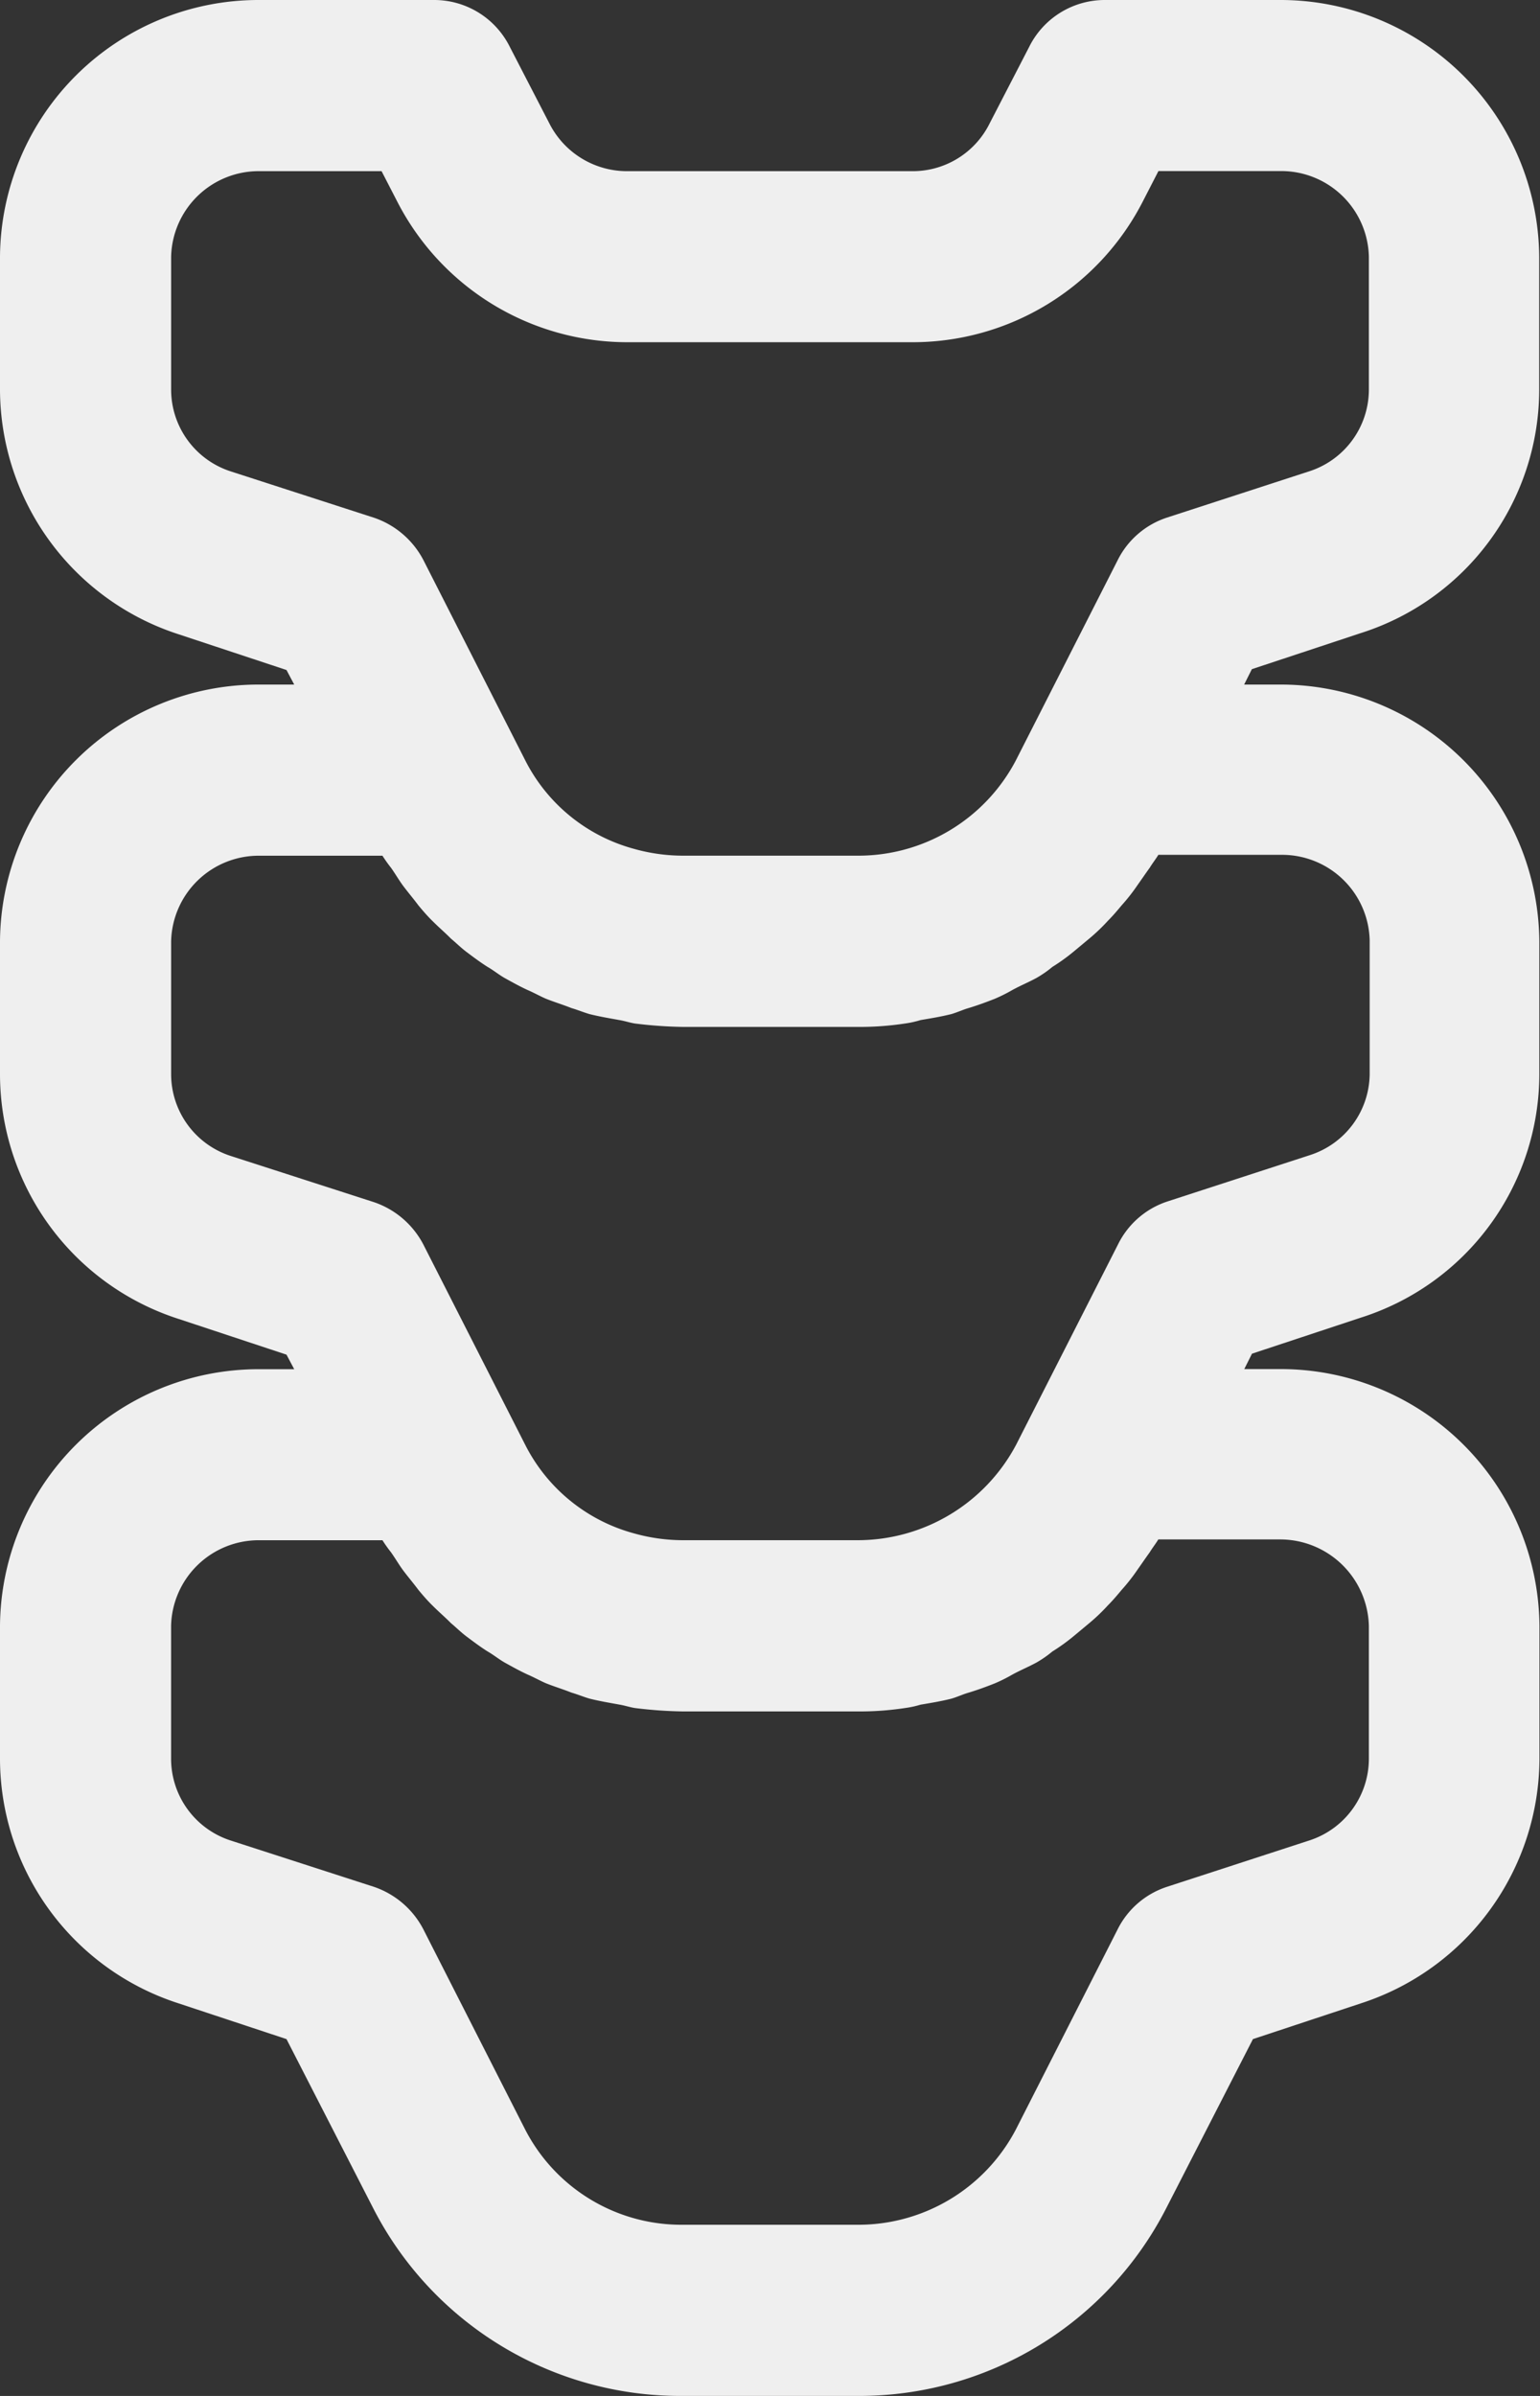
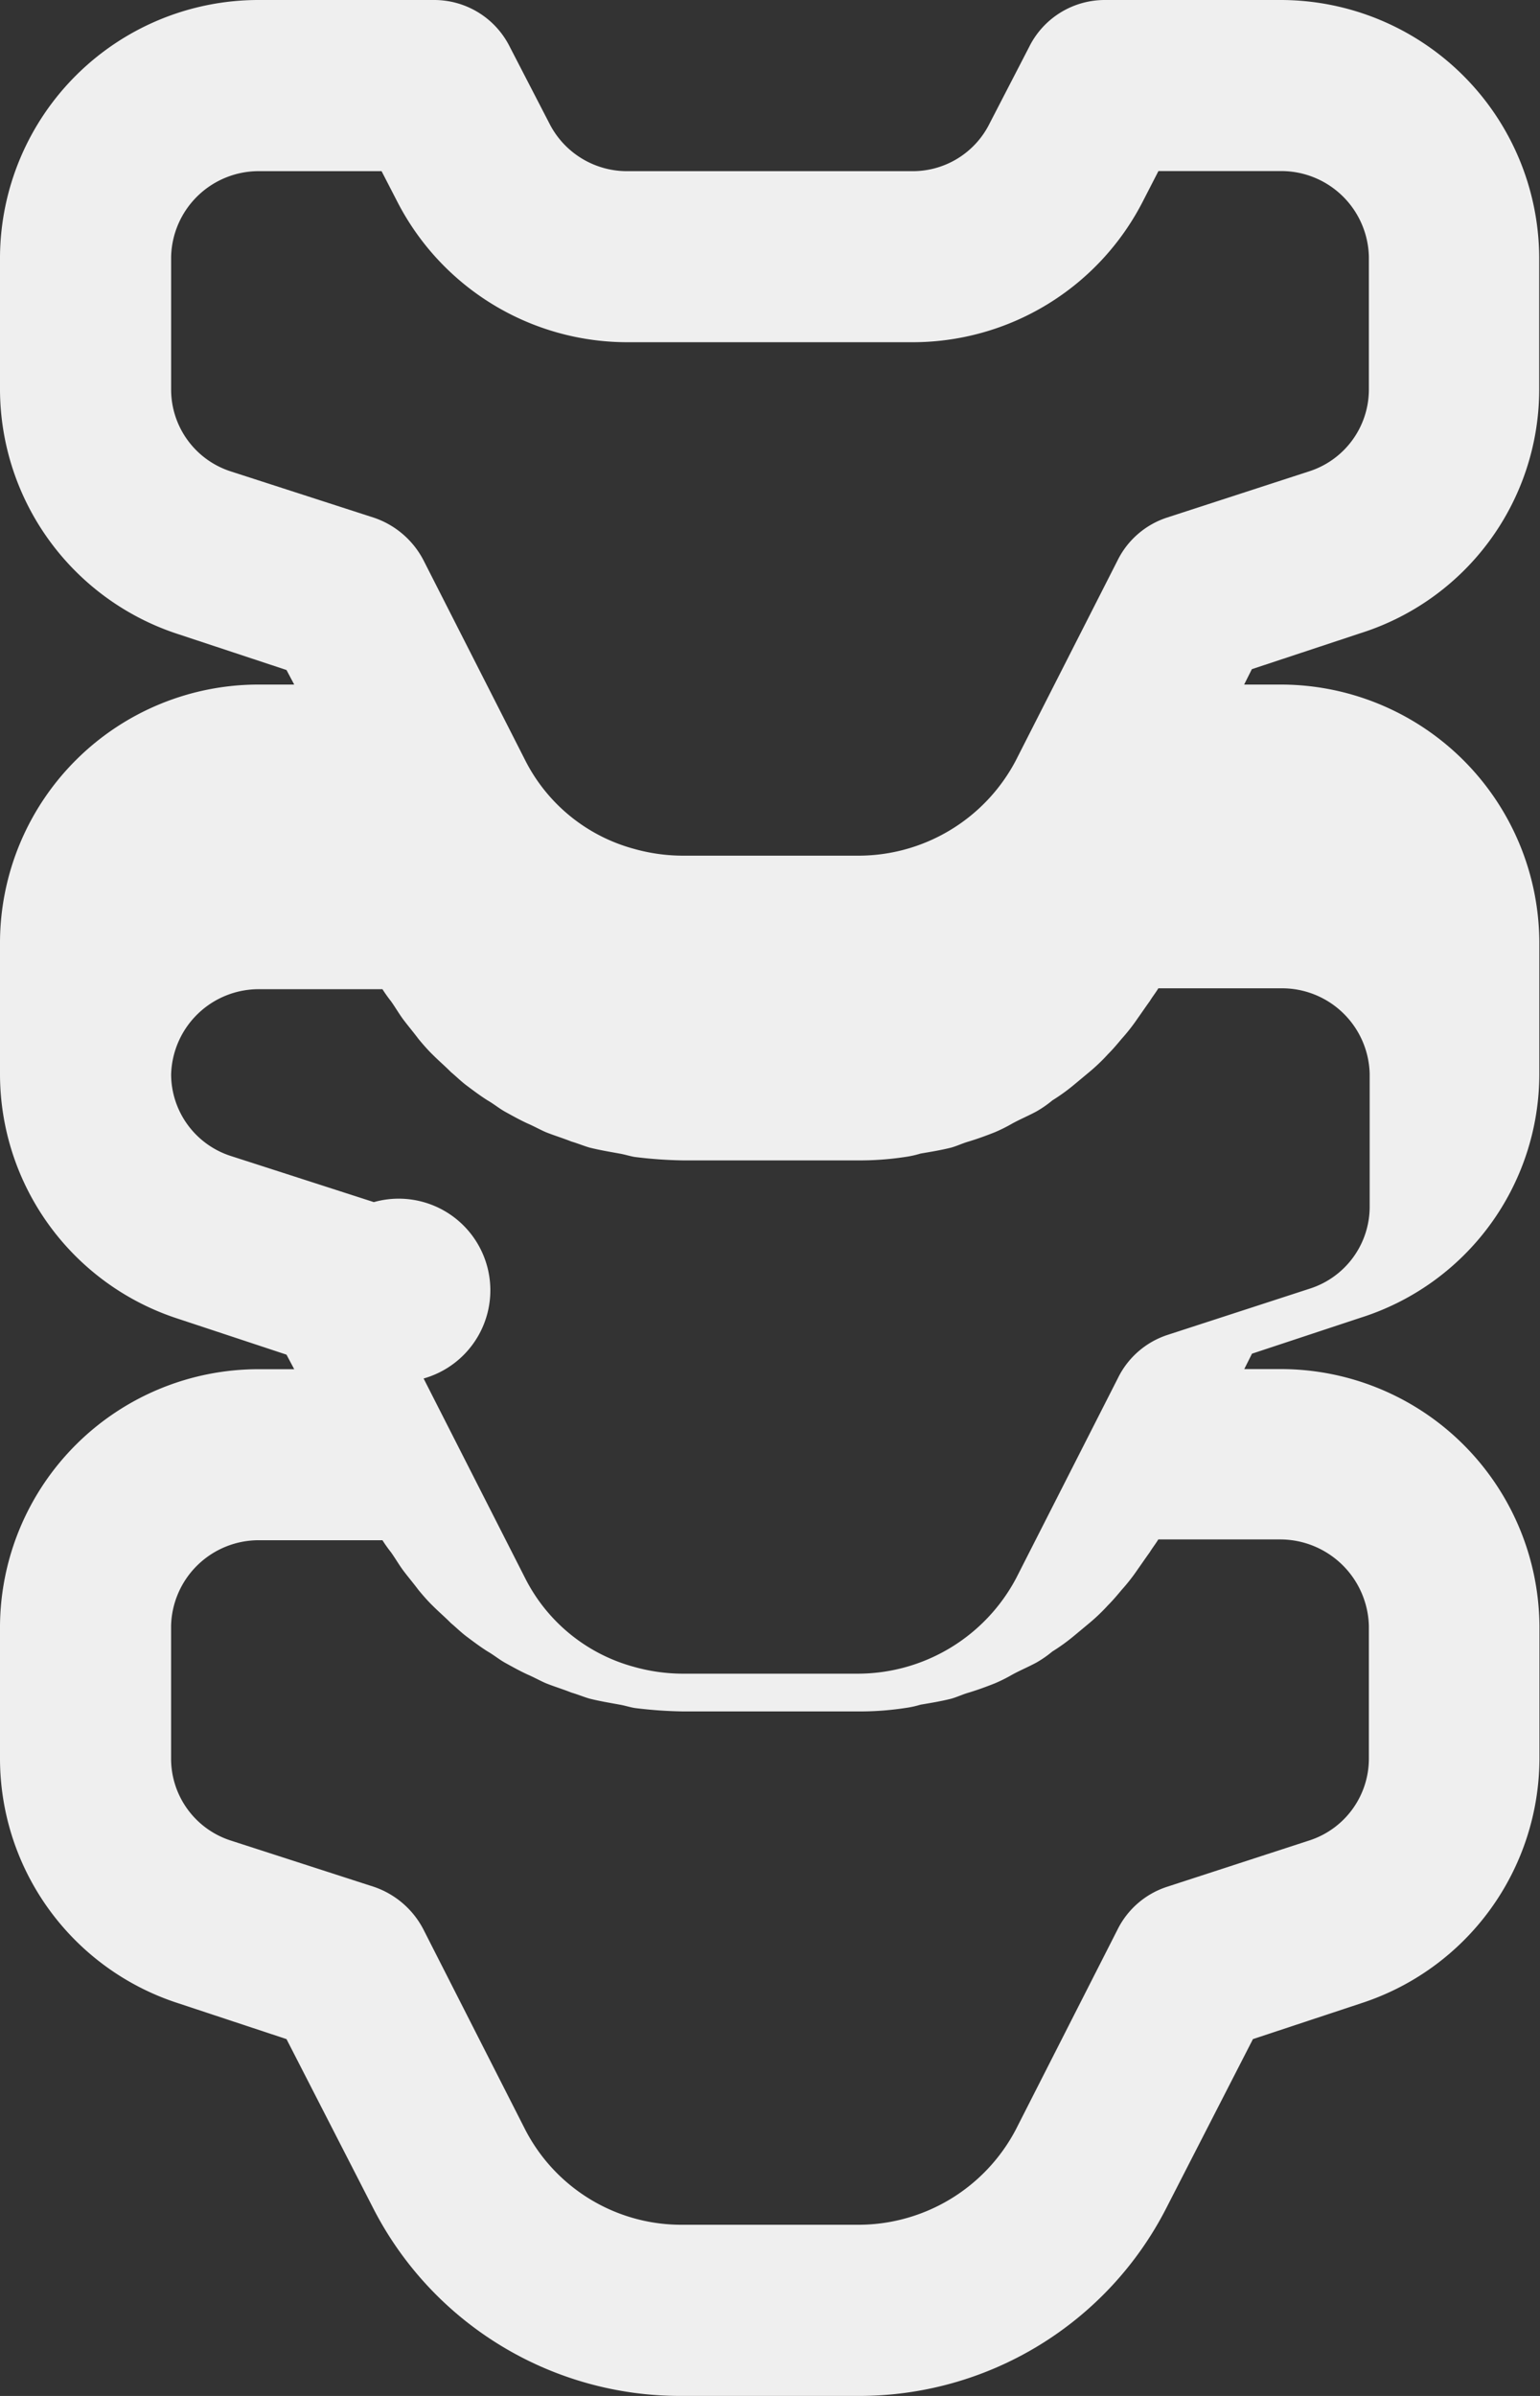
<svg xmlns="http://www.w3.org/2000/svg" width="38.31" height="59.594" viewBox="0 0 38.31 59.594">
  <rect x="0" y="0" width="38.31" height="59.594" fill="#333333" stroke="none" />
  <g id="noun-spine-5890878" transform="translate(0)">
-     <path id="Path_75" data-name="Path 75" d="M7,42.438v3.32a6.4,6.4,0,0,0,4.427,6.066l2.7.894,2.15,4.193a8.578,8.578,0,0,0,7.7,4.682h4.342a8.578,8.578,0,0,0,7.7-4.682l2.15-4.193,2.7-.894a6.416,6.416,0,0,0,4.427-6.066v-3.32a6.436,6.436,0,0,0-6.47-6.385h-.873l.192-.383,2.7-.894a6.361,6.361,0,0,0,4.448-6.044v-3.32a6.436,6.436,0,0,0-6.47-6.385h-.873l.192-.383,2.7-.894a6.361,6.361,0,0,0,4.448-6.044V8.385A6.436,6.436,0,0,0,38.84,2H34.5A2.1,2.1,0,0,0,32.6,3.171l-.979,1.894a2.133,2.133,0,0,1-1.958,1.192H22.643a2.165,2.165,0,0,1-1.979-1.192l-.979-1.894A2.1,2.1,0,0,0,17.791,2H13.449A6.431,6.431,0,0,0,7,8.385v3.32a6.416,6.416,0,0,0,4.427,6.066l2.7.894.192.362h-.873A6.431,6.431,0,0,0,7,25.412v3.32A6.4,6.4,0,0,0,11.427,34.8l2.7.894.192.362h-.873A6.431,6.431,0,0,0,7,42.438Zm34.053,0v3.32a2.14,2.14,0,0,1-1.49,2.022L36.031,48.93A2.1,2.1,0,0,0,34.8,49.994l-2.533,4.98a4.426,4.426,0,0,1-3.937,2.362H23.984a4.37,4.37,0,0,1-3.916-2.362l-2.533-4.98A2.175,2.175,0,0,0,16.3,48.93l-3.554-1.149a2.14,2.14,0,0,1-1.49-2.022v-3.32A2.181,2.181,0,0,1,13.47,40.31h3.044a3.609,3.609,0,0,0,.213.3c.106.149.192.3.3.447.128.17.255.319.383.49.106.128.234.277.362.4.149.149.3.277.447.426.128.106.255.234.4.341.17.128.341.255.511.362.149.085.277.192.426.277.192.106.383.213.575.3.149.064.3.149.447.213.213.085.426.149.639.234.149.043.3.106.447.149.255.064.511.106.745.149.128.021.255.064.383.085a10.828,10.828,0,0,0,1.192.085h4.342a7.485,7.485,0,0,0,1.192-.085A2.474,2.474,0,0,0,29.9,44.4c.255-.043.511-.085.766-.149.149-.043.277-.106.426-.149.213-.064.447-.149.66-.234a3.969,3.969,0,0,0,.426-.213c.192-.106.4-.192.6-.3a2.711,2.711,0,0,0,.4-.277,4.828,4.828,0,0,0,.532-.383l.383-.319a4.648,4.648,0,0,0,.468-.447c.128-.128.234-.255.341-.383a4.737,4.737,0,0,0,.4-.511c.106-.149.192-.277.3-.426.064-.106.149-.213.213-.319h3.044A2.209,2.209,0,0,1,41.053,42.438ZM12.747,13.727a2.14,2.14,0,0,1-1.49-2.022V8.385A2.181,2.181,0,0,1,13.47,6.257h3.022L16.875,7a6.436,6.436,0,0,0,5.768,3.512h7.024A6.436,6.436,0,0,0,35.435,7l.383-.745H38.84a2.181,2.181,0,0,1,2.213,2.128v3.32a2.14,2.14,0,0,1-1.49,2.022l-3.533,1.149A2.1,2.1,0,0,0,34.8,15.941l-2.533,4.98a4.426,4.426,0,0,1-3.937,2.362H23.984a4.514,4.514,0,0,1-1.213-.17,4.288,4.288,0,0,1-2.7-2.192l-2.533-4.98A2.175,2.175,0,0,0,16.3,14.876Zm0,17.027a2.14,2.14,0,0,1-1.49-2.022v-3.32a2.181,2.181,0,0,1,2.213-2.128h3.044a3.61,3.61,0,0,0,.213.3c.106.149.192.3.3.447.128.17.255.319.383.49.106.128.234.277.362.4.149.149.3.277.447.426.128.106.255.234.4.341.17.128.341.255.511.362.149.085.277.192.426.277.192.106.383.213.575.3.149.064.3.149.447.213.213.085.426.149.639.234.149.043.3.106.447.149.255.064.511.106.745.149.128.021.255.064.383.085a10.83,10.83,0,0,0,1.192.085h4.342a7.485,7.485,0,0,0,1.192-.085,2.475,2.475,0,0,0,.383-.085c.255-.043.511-.085.766-.149.149-.043.277-.106.426-.149.213-.064.447-.149.66-.234a3.97,3.97,0,0,0,.426-.213c.192-.106.4-.192.6-.3a2.71,2.71,0,0,0,.4-.277,4.828,4.828,0,0,0,.532-.383l.383-.319a4.647,4.647,0,0,0,.468-.447c.128-.128.234-.255.341-.383a4.738,4.738,0,0,0,.4-.511c.106-.149.192-.277.3-.426.064-.106.149-.213.213-.319h3.044a2.181,2.181,0,0,1,2.213,2.128v3.32a2.14,2.14,0,0,1-1.49,2.022l-3.533,1.149a2.1,2.1,0,0,0-1.234,1.064l-2.533,4.98a4.463,4.463,0,0,1-3.959,2.384H23.984a4.514,4.514,0,0,1-1.213-.17,4.288,4.288,0,0,1-2.7-2.192l-2.533-4.98A2.175,2.175,0,0,0,16.3,31.9Z" transform="translate(-7 -2)" fill="#efefef" />
+     <path id="Path_75" data-name="Path 75" d="M7,42.438v3.32a6.4,6.4,0,0,0,4.427,6.066l2.7.894,2.15,4.193a8.578,8.578,0,0,0,7.7,4.682h4.342a8.578,8.578,0,0,0,7.7-4.682l2.15-4.193,2.7-.894a6.416,6.416,0,0,0,4.427-6.066v-3.32a6.436,6.436,0,0,0-6.47-6.385h-.873l.192-.383,2.7-.894a6.361,6.361,0,0,0,4.448-6.044v-3.32a6.436,6.436,0,0,0-6.47-6.385h-.873l.192-.383,2.7-.894a6.361,6.361,0,0,0,4.448-6.044V8.385A6.436,6.436,0,0,0,38.84,2H34.5A2.1,2.1,0,0,0,32.6,3.171l-.979,1.894a2.133,2.133,0,0,1-1.958,1.192H22.643a2.165,2.165,0,0,1-1.979-1.192l-.979-1.894A2.1,2.1,0,0,0,17.791,2H13.449A6.431,6.431,0,0,0,7,8.385v3.32a6.416,6.416,0,0,0,4.427,6.066l2.7.894.192.362h-.873A6.431,6.431,0,0,0,7,25.412v3.32A6.4,6.4,0,0,0,11.427,34.8l2.7.894.192.362h-.873A6.431,6.431,0,0,0,7,42.438Zm34.053,0v3.32a2.14,2.14,0,0,1-1.49,2.022L36.031,48.93A2.1,2.1,0,0,0,34.8,49.994l-2.533,4.98a4.426,4.426,0,0,1-3.937,2.362H23.984a4.37,4.37,0,0,1-3.916-2.362l-2.533-4.98A2.175,2.175,0,0,0,16.3,48.93l-3.554-1.149a2.14,2.14,0,0,1-1.49-2.022v-3.32A2.181,2.181,0,0,1,13.47,40.31h3.044a3.609,3.609,0,0,0,.213.3c.106.149.192.3.3.447.128.17.255.319.383.49.106.128.234.277.362.4.149.149.3.277.447.426.128.106.255.234.4.341.17.128.341.255.511.362.149.085.277.192.426.277.192.106.383.213.575.3.149.064.3.149.447.213.213.085.426.149.639.234.149.043.3.106.447.149.255.064.511.106.745.149.128.021.255.064.383.085a10.828,10.828,0,0,0,1.192.085h4.342a7.485,7.485,0,0,0,1.192-.085A2.474,2.474,0,0,0,29.9,44.4c.255-.043.511-.085.766-.149.149-.043.277-.106.426-.149.213-.064.447-.149.66-.234a3.969,3.969,0,0,0,.426-.213c.192-.106.4-.192.6-.3a2.711,2.711,0,0,0,.4-.277,4.828,4.828,0,0,0,.532-.383l.383-.319a4.648,4.648,0,0,0,.468-.447c.128-.128.234-.255.341-.383a4.737,4.737,0,0,0,.4-.511c.106-.149.192-.277.3-.426.064-.106.149-.213.213-.319h3.044A2.209,2.209,0,0,1,41.053,42.438ZM12.747,13.727a2.14,2.14,0,0,1-1.49-2.022V8.385A2.181,2.181,0,0,1,13.47,6.257h3.022L16.875,7a6.436,6.436,0,0,0,5.768,3.512h7.024A6.436,6.436,0,0,0,35.435,7l.383-.745H38.84a2.181,2.181,0,0,1,2.213,2.128v3.32a2.14,2.14,0,0,1-1.49,2.022l-3.533,1.149A2.1,2.1,0,0,0,34.8,15.941l-2.533,4.98a4.426,4.426,0,0,1-3.937,2.362H23.984a4.514,4.514,0,0,1-1.213-.17,4.288,4.288,0,0,1-2.7-2.192l-2.533-4.98A2.175,2.175,0,0,0,16.3,14.876Zm0,17.027a2.14,2.14,0,0,1-1.49-2.022a2.181,2.181,0,0,1,2.213-2.128h3.044a3.61,3.61,0,0,0,.213.3c.106.149.192.3.3.447.128.17.255.319.383.49.106.128.234.277.362.4.149.149.3.277.447.426.128.106.255.234.4.341.17.128.341.255.511.362.149.085.277.192.426.277.192.106.383.213.575.3.149.064.3.149.447.213.213.085.426.149.639.234.149.043.3.106.447.149.255.064.511.106.745.149.128.021.255.064.383.085a10.83,10.83,0,0,0,1.192.085h4.342a7.485,7.485,0,0,0,1.192-.085,2.475,2.475,0,0,0,.383-.085c.255-.043.511-.085.766-.149.149-.043.277-.106.426-.149.213-.064.447-.149.66-.234a3.97,3.97,0,0,0,.426-.213c.192-.106.4-.192.6-.3a2.71,2.71,0,0,0,.4-.277,4.828,4.828,0,0,0,.532-.383l.383-.319a4.647,4.647,0,0,0,.468-.447c.128-.128.234-.255.341-.383a4.738,4.738,0,0,0,.4-.511c.106-.149.192-.277.3-.426.064-.106.149-.213.213-.319h3.044a2.181,2.181,0,0,1,2.213,2.128v3.32a2.14,2.14,0,0,1-1.49,2.022l-3.533,1.149a2.1,2.1,0,0,0-1.234,1.064l-2.533,4.98a4.463,4.463,0,0,1-3.959,2.384H23.984a4.514,4.514,0,0,1-1.213-.17,4.288,4.288,0,0,1-2.7-2.192l-2.533-4.98A2.175,2.175,0,0,0,16.3,31.9Z" transform="translate(-7 -2)" fill="#efefef" />
  </g>
</svg>